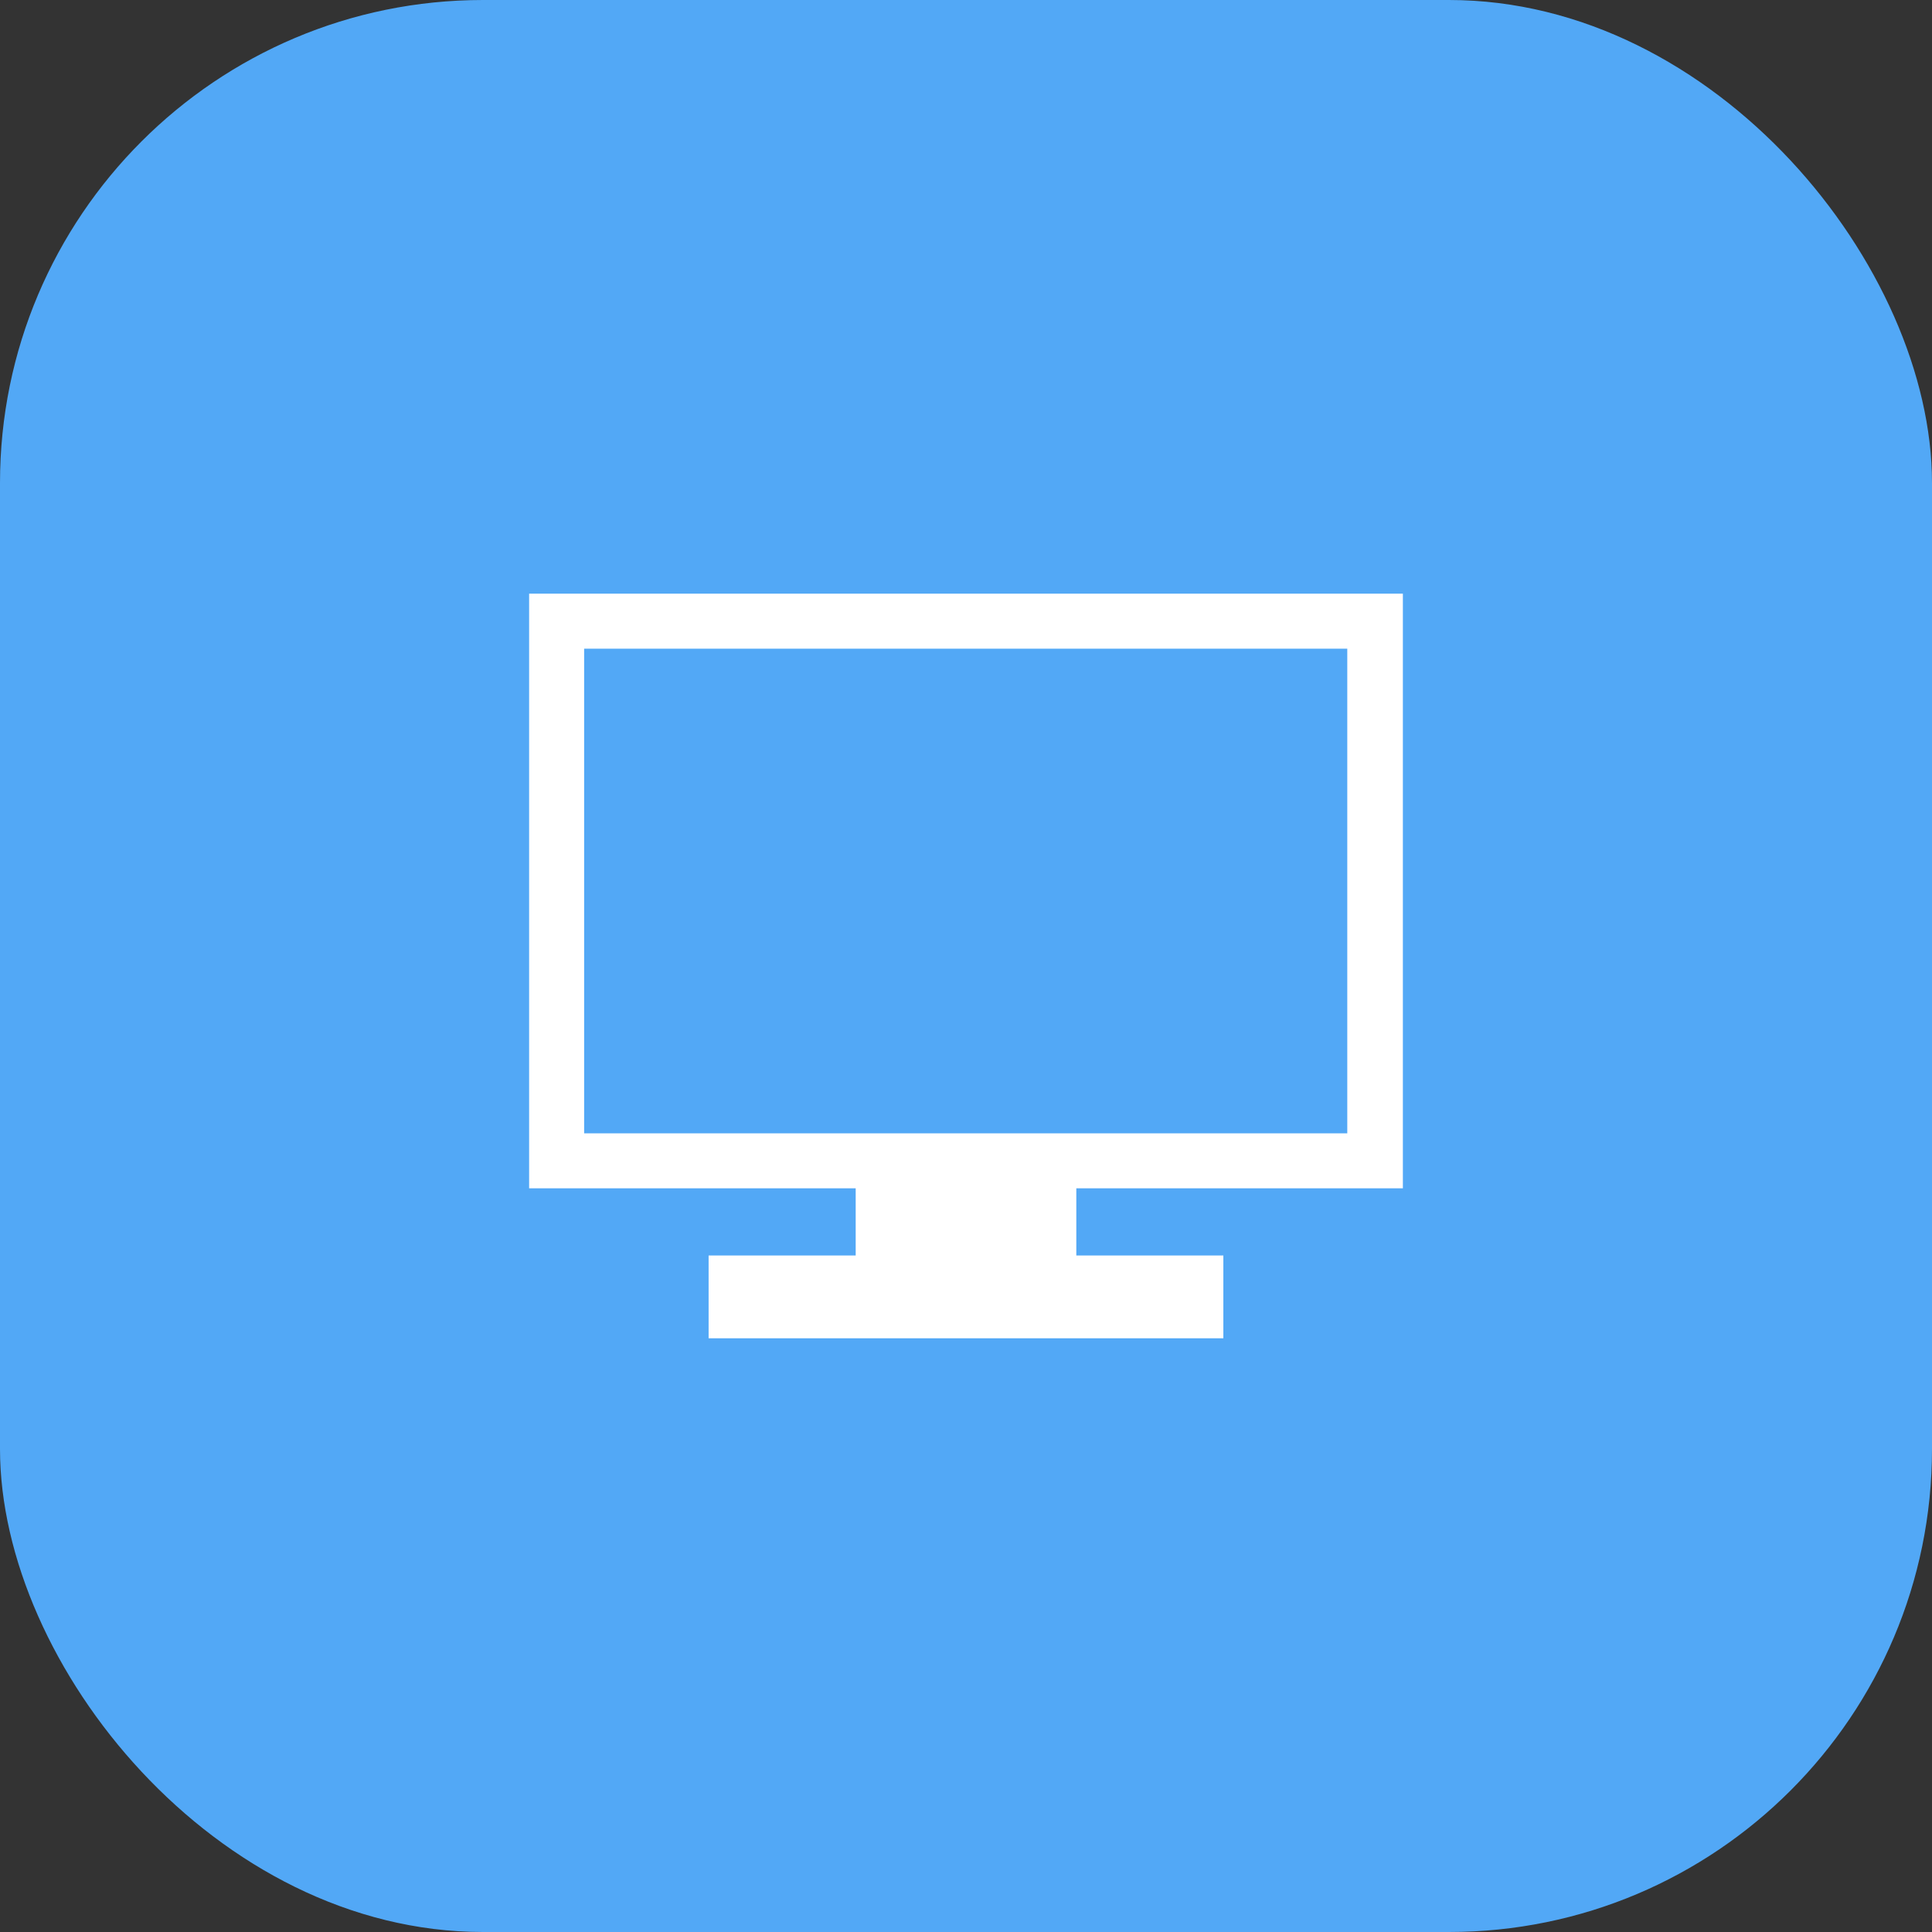
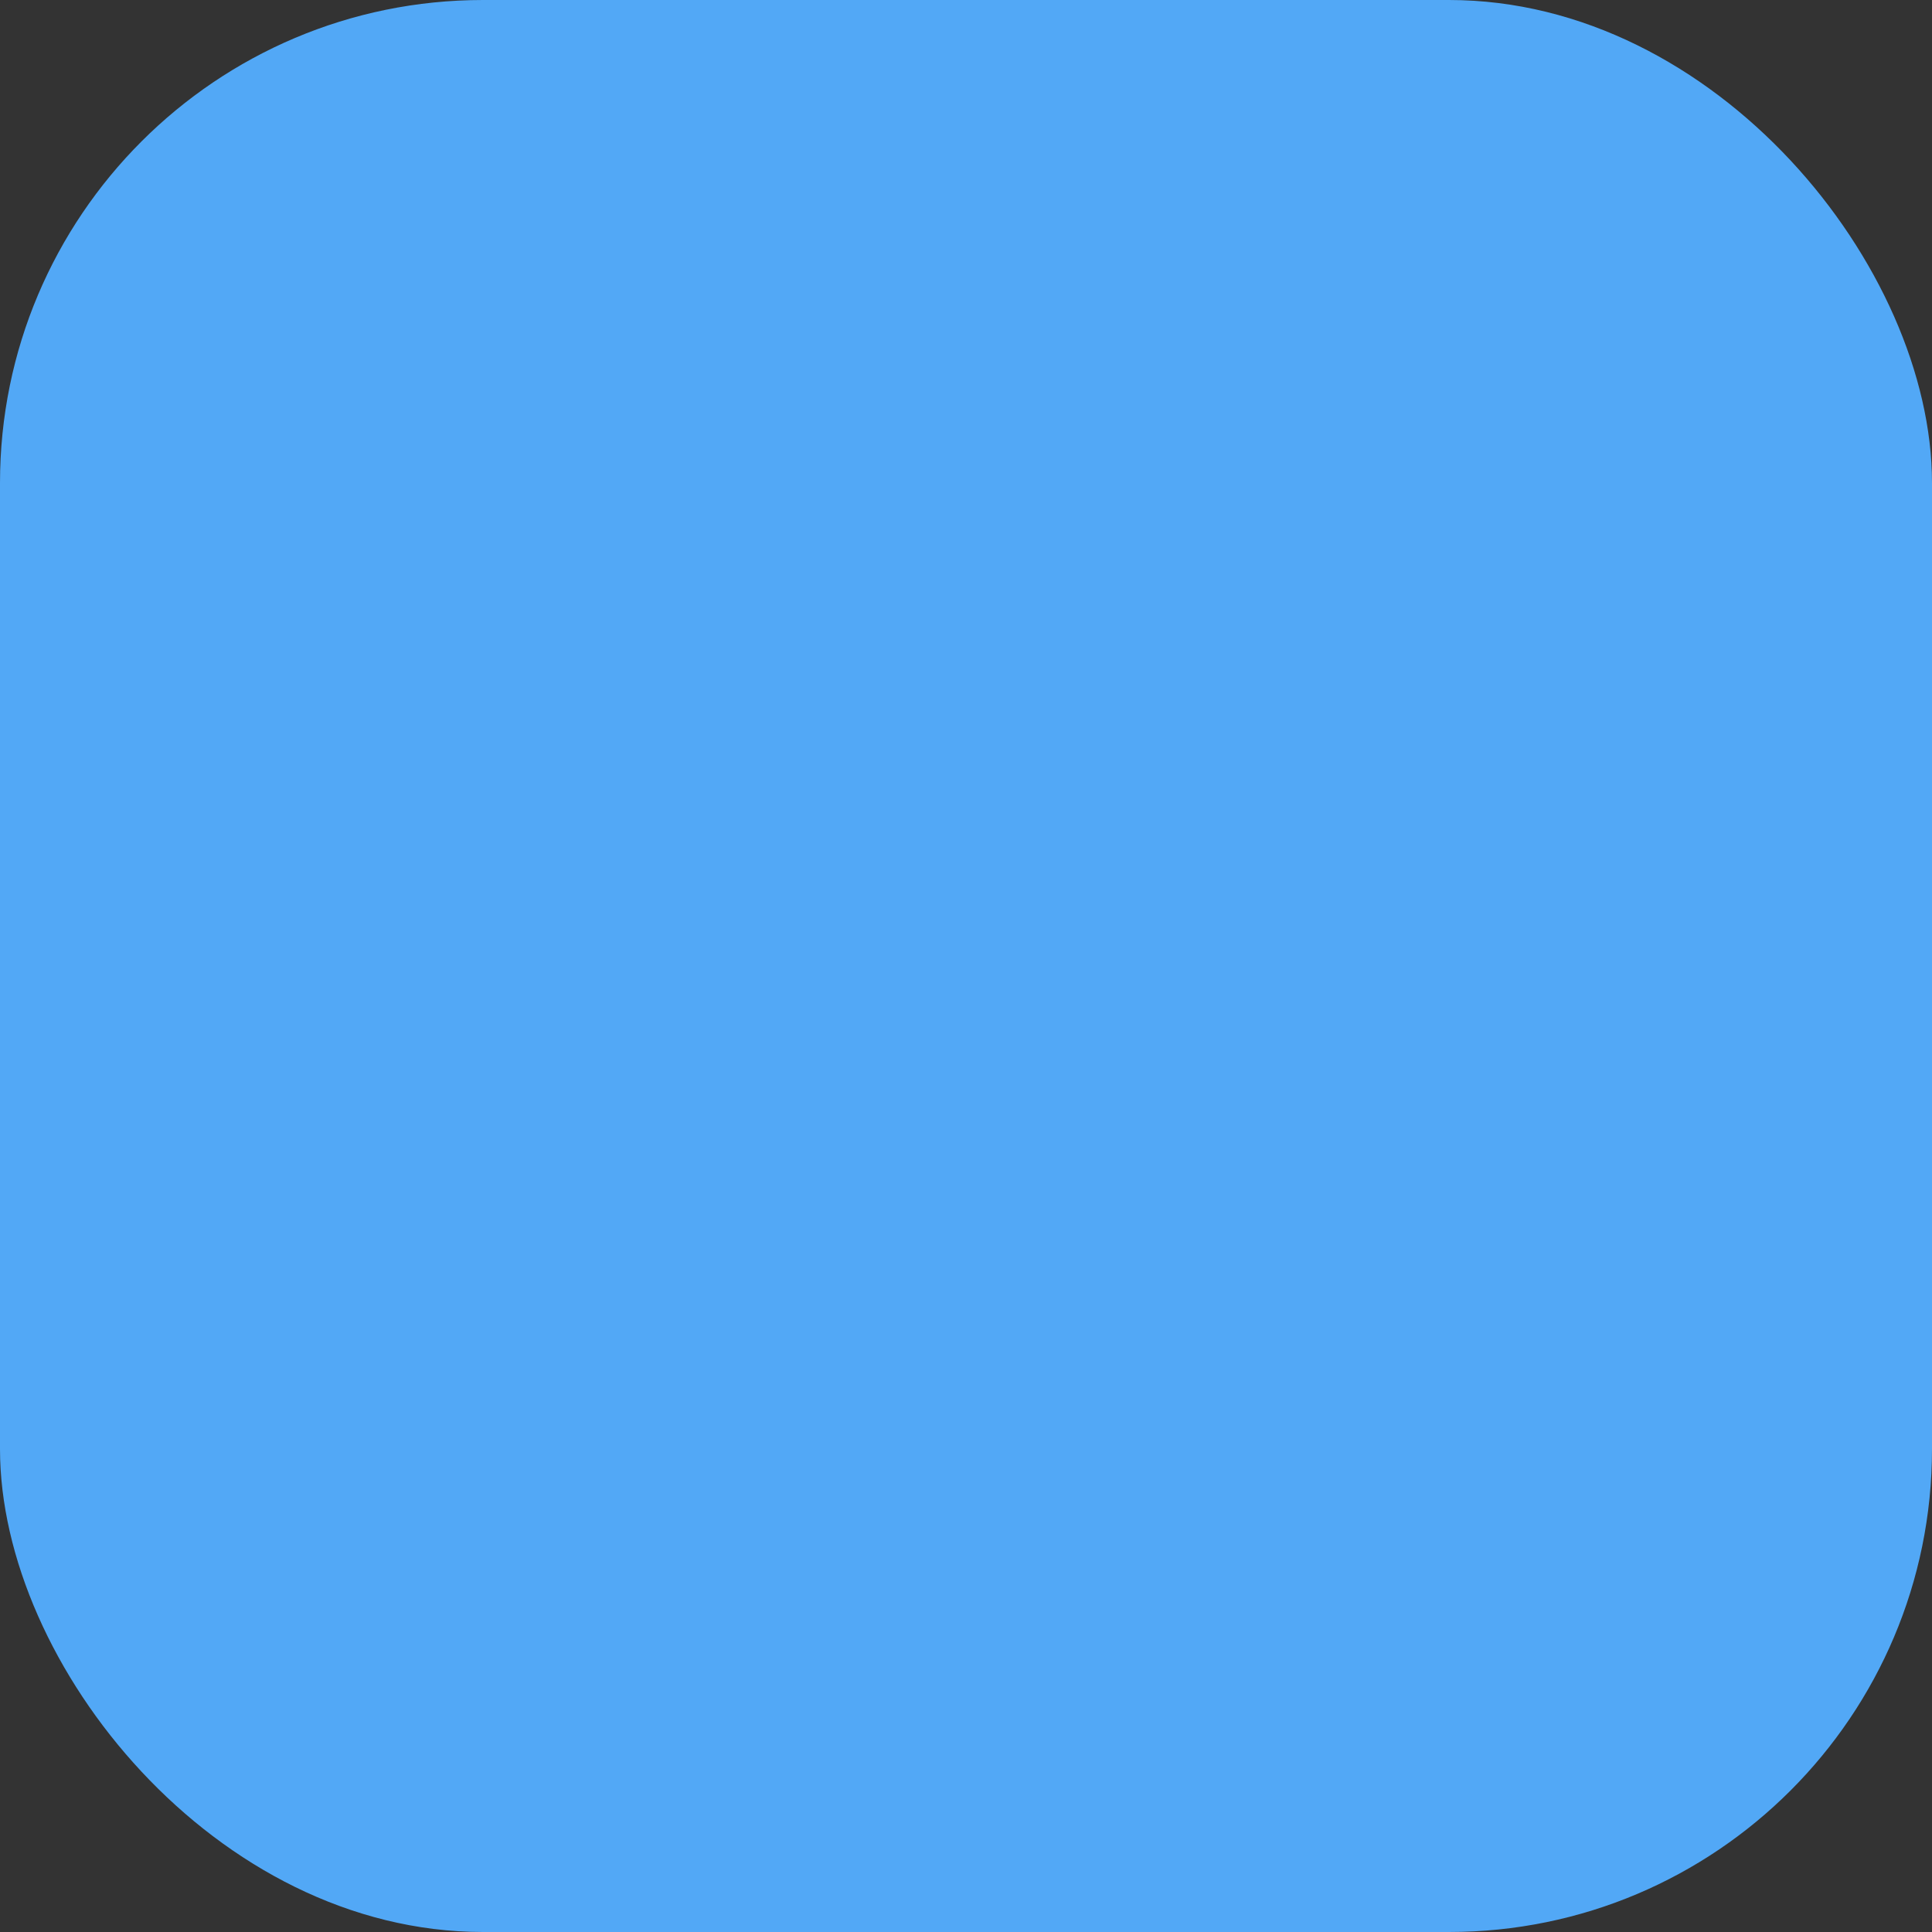
<svg xmlns="http://www.w3.org/2000/svg" width="40" height="40" viewBox="0 0 40 40" fill="none">
  <rect x="0" y="0" width="40" height="40" fill="#333333" stroke="none" />
  <rect width="40" height="40" rx="10" fill="#52A8F6" />
  <g clip-path="url(#clip0_107_1294)">
-     <path d="M29.045 24.603V12.291H10.955V24.603H17.716V25.994H14.671V27.708H25.328V25.994H22.284V24.603H29.045ZM12.094 23.464V13.43H27.894V23.464H12.094Z" fill="white" />
-   </g>
+     </g>
  <defs>
    <clipPath id="clip0_107_1294">
-       <rect width="18.09" height="15.417" fill="white" transform="translate(10.955 12.291)" />
-     </clipPath>
+       </clipPath>
  </defs>
</svg>